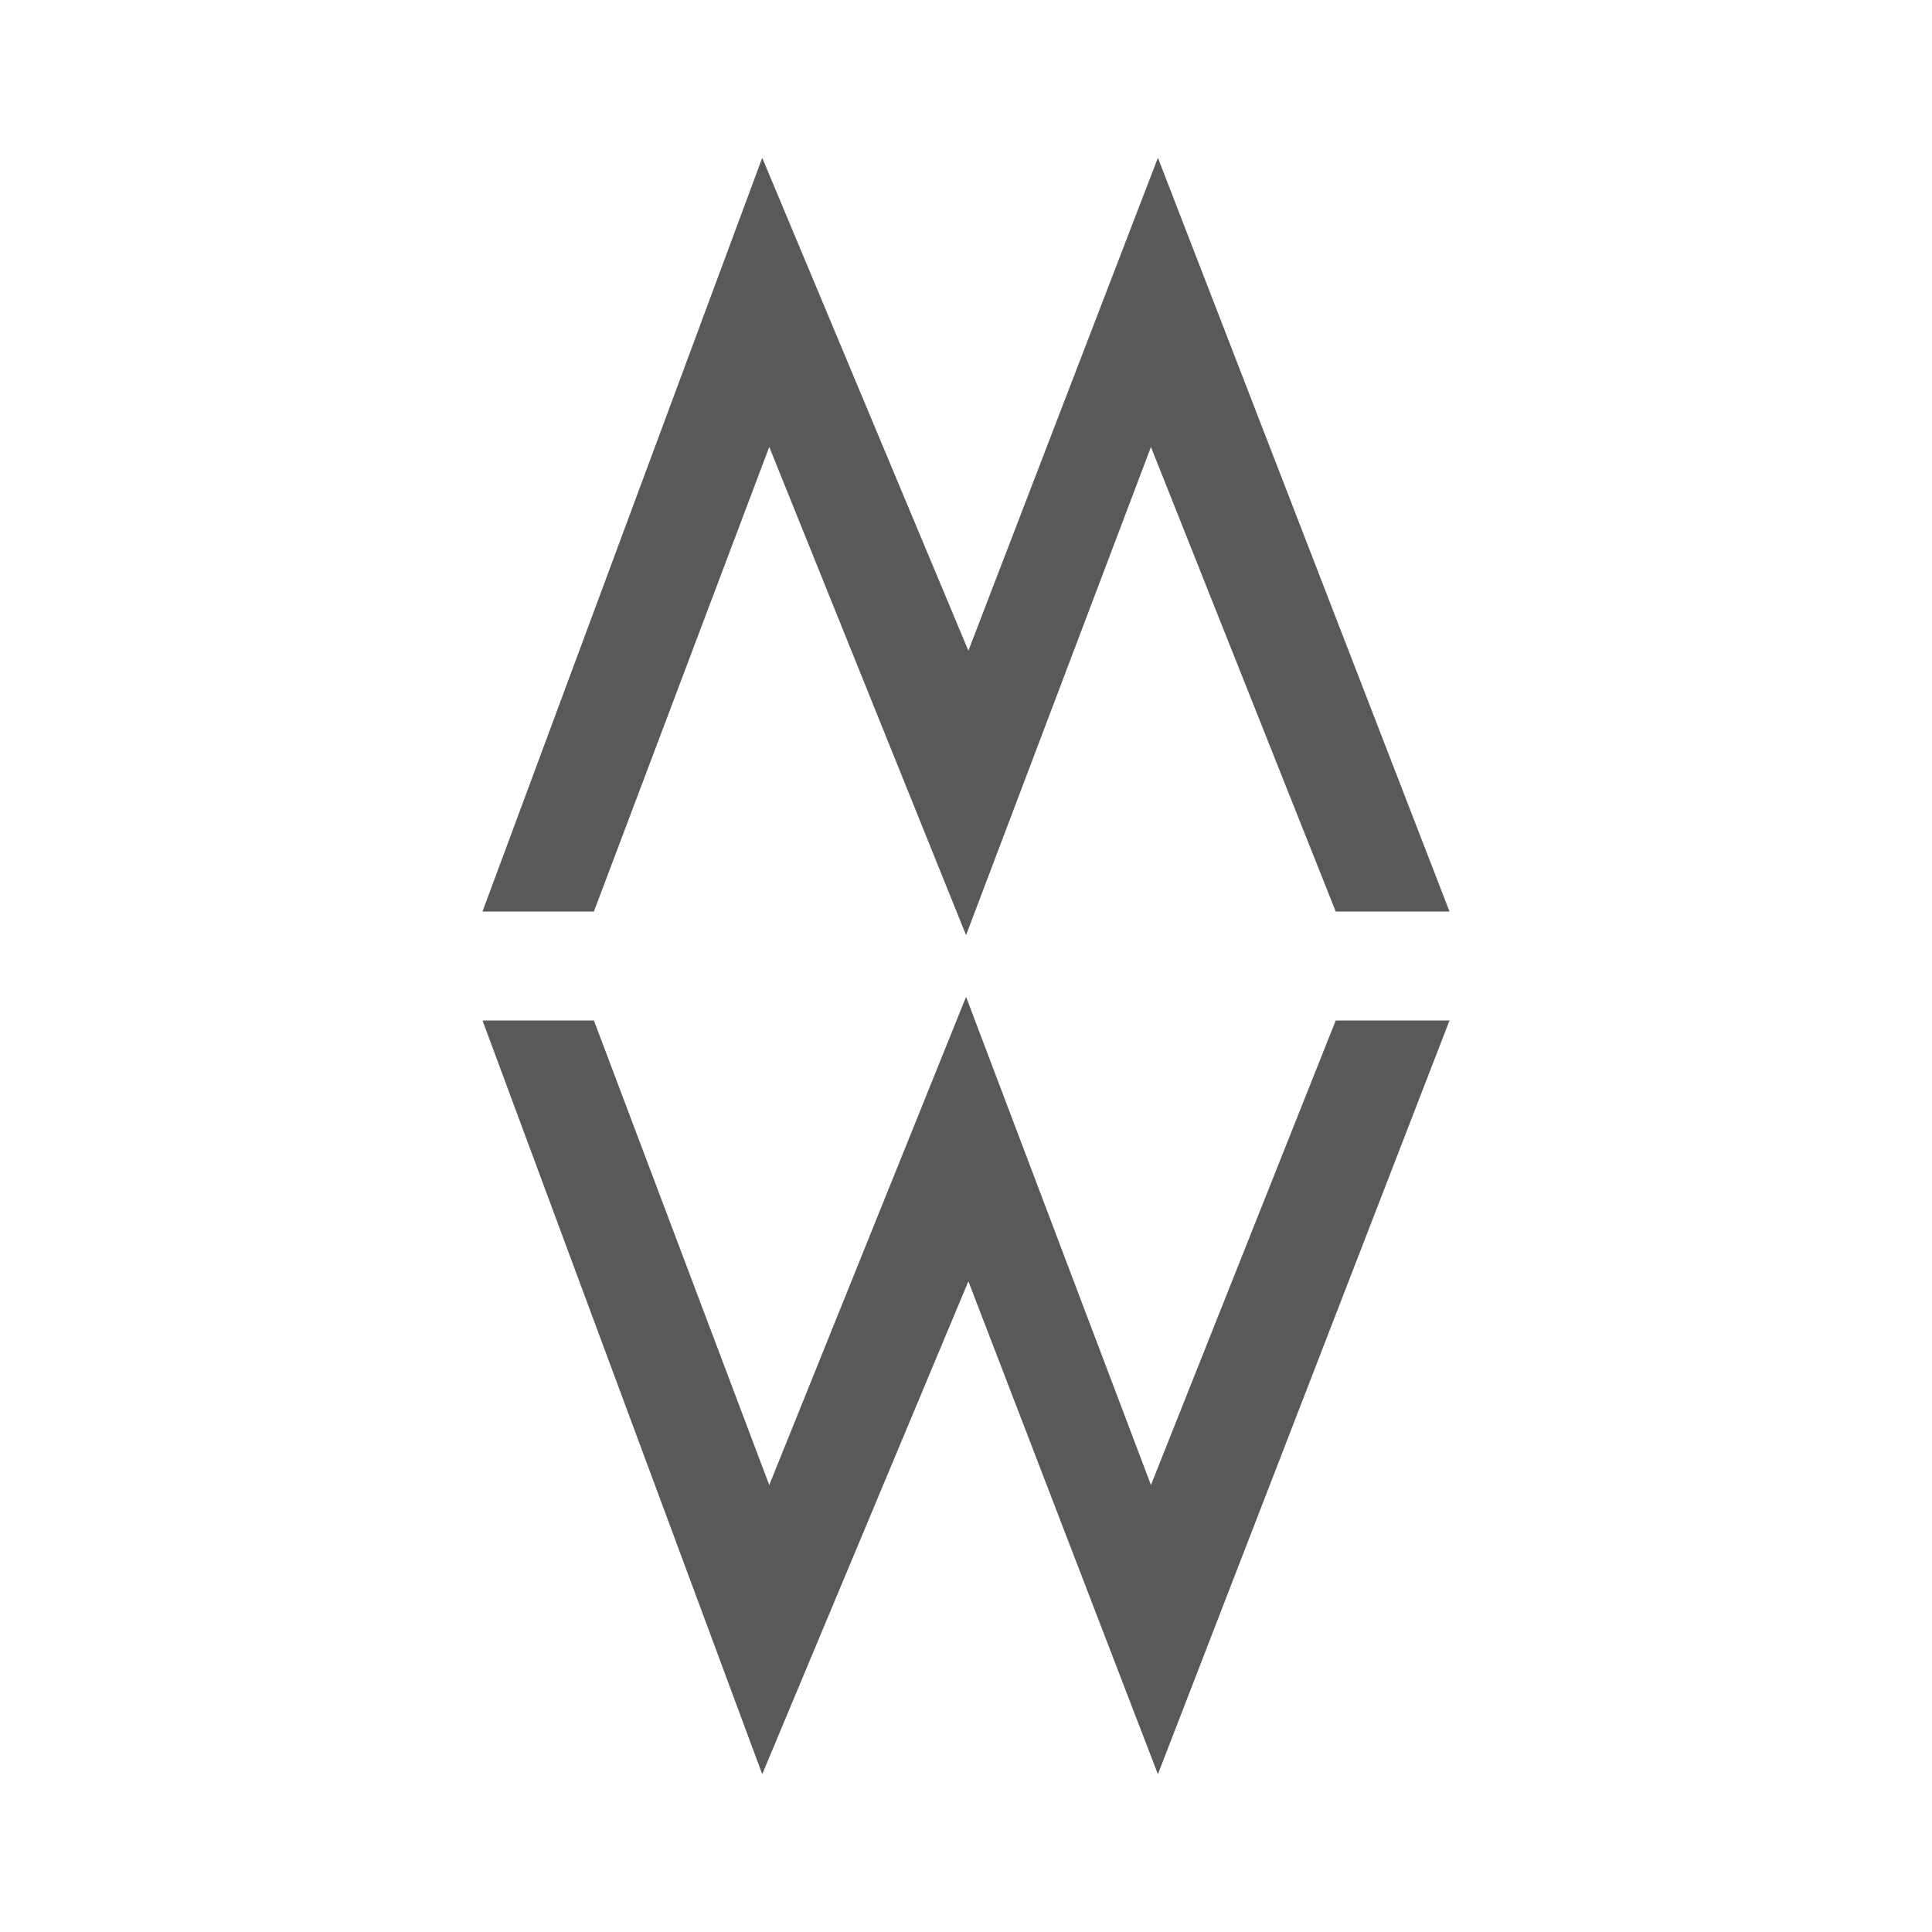
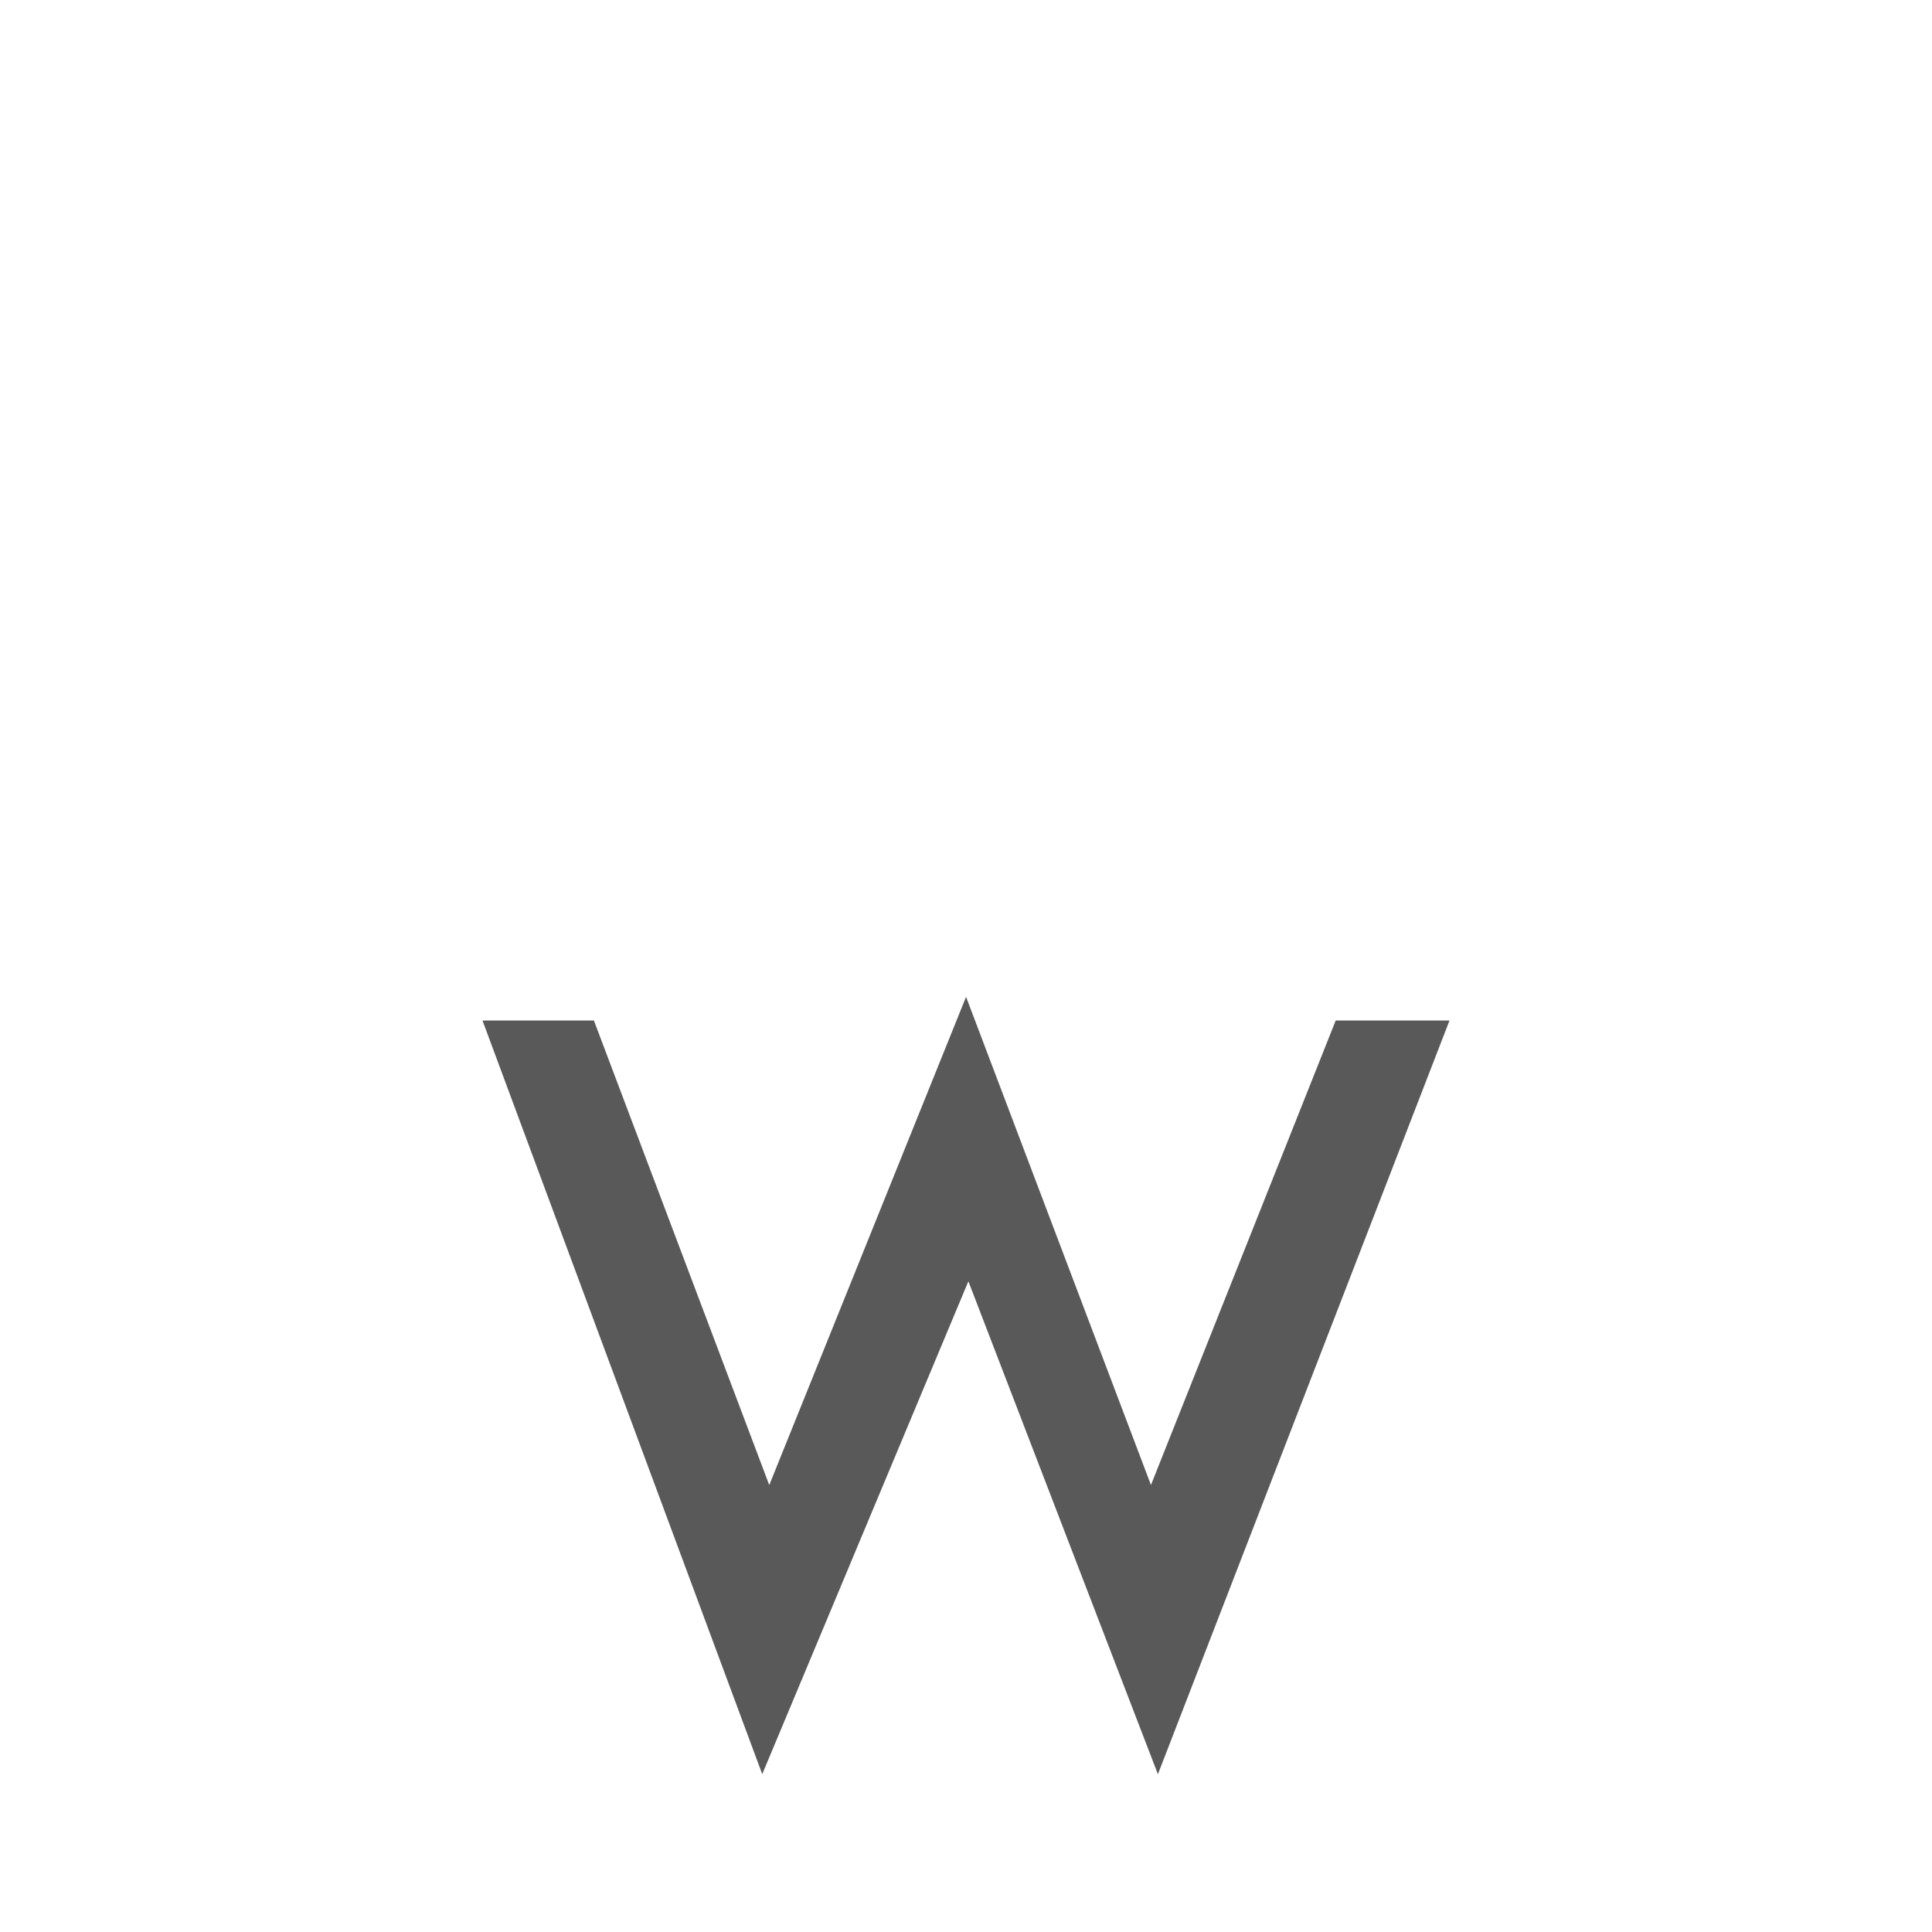
<svg xmlns="http://www.w3.org/2000/svg" id="LOGOS" viewBox="0 0 300 300">
  <defs>
    <style>
      .cls-1 {
        fill: #595959;
      }
    </style>
  </defs>
  <polygon class="cls-1" points="92.22 158.46 119.45 230.6 150.01 154.79 178.72 230.59 207.41 158.46 225.08 158.46 179.8 275.5 150.37 198.96 118.36 275.49 74.92 158.46 92.22 158.46" />
-   <polygon class="cls-1" points="74.92 141.54 118.36 24.51 150.37 101.04 179.8 24.5 225.08 141.54 207.41 141.54 178.72 69.41 150.01 145.21 119.45 69.4 92.22 141.54 74.92 141.54" />
</svg>